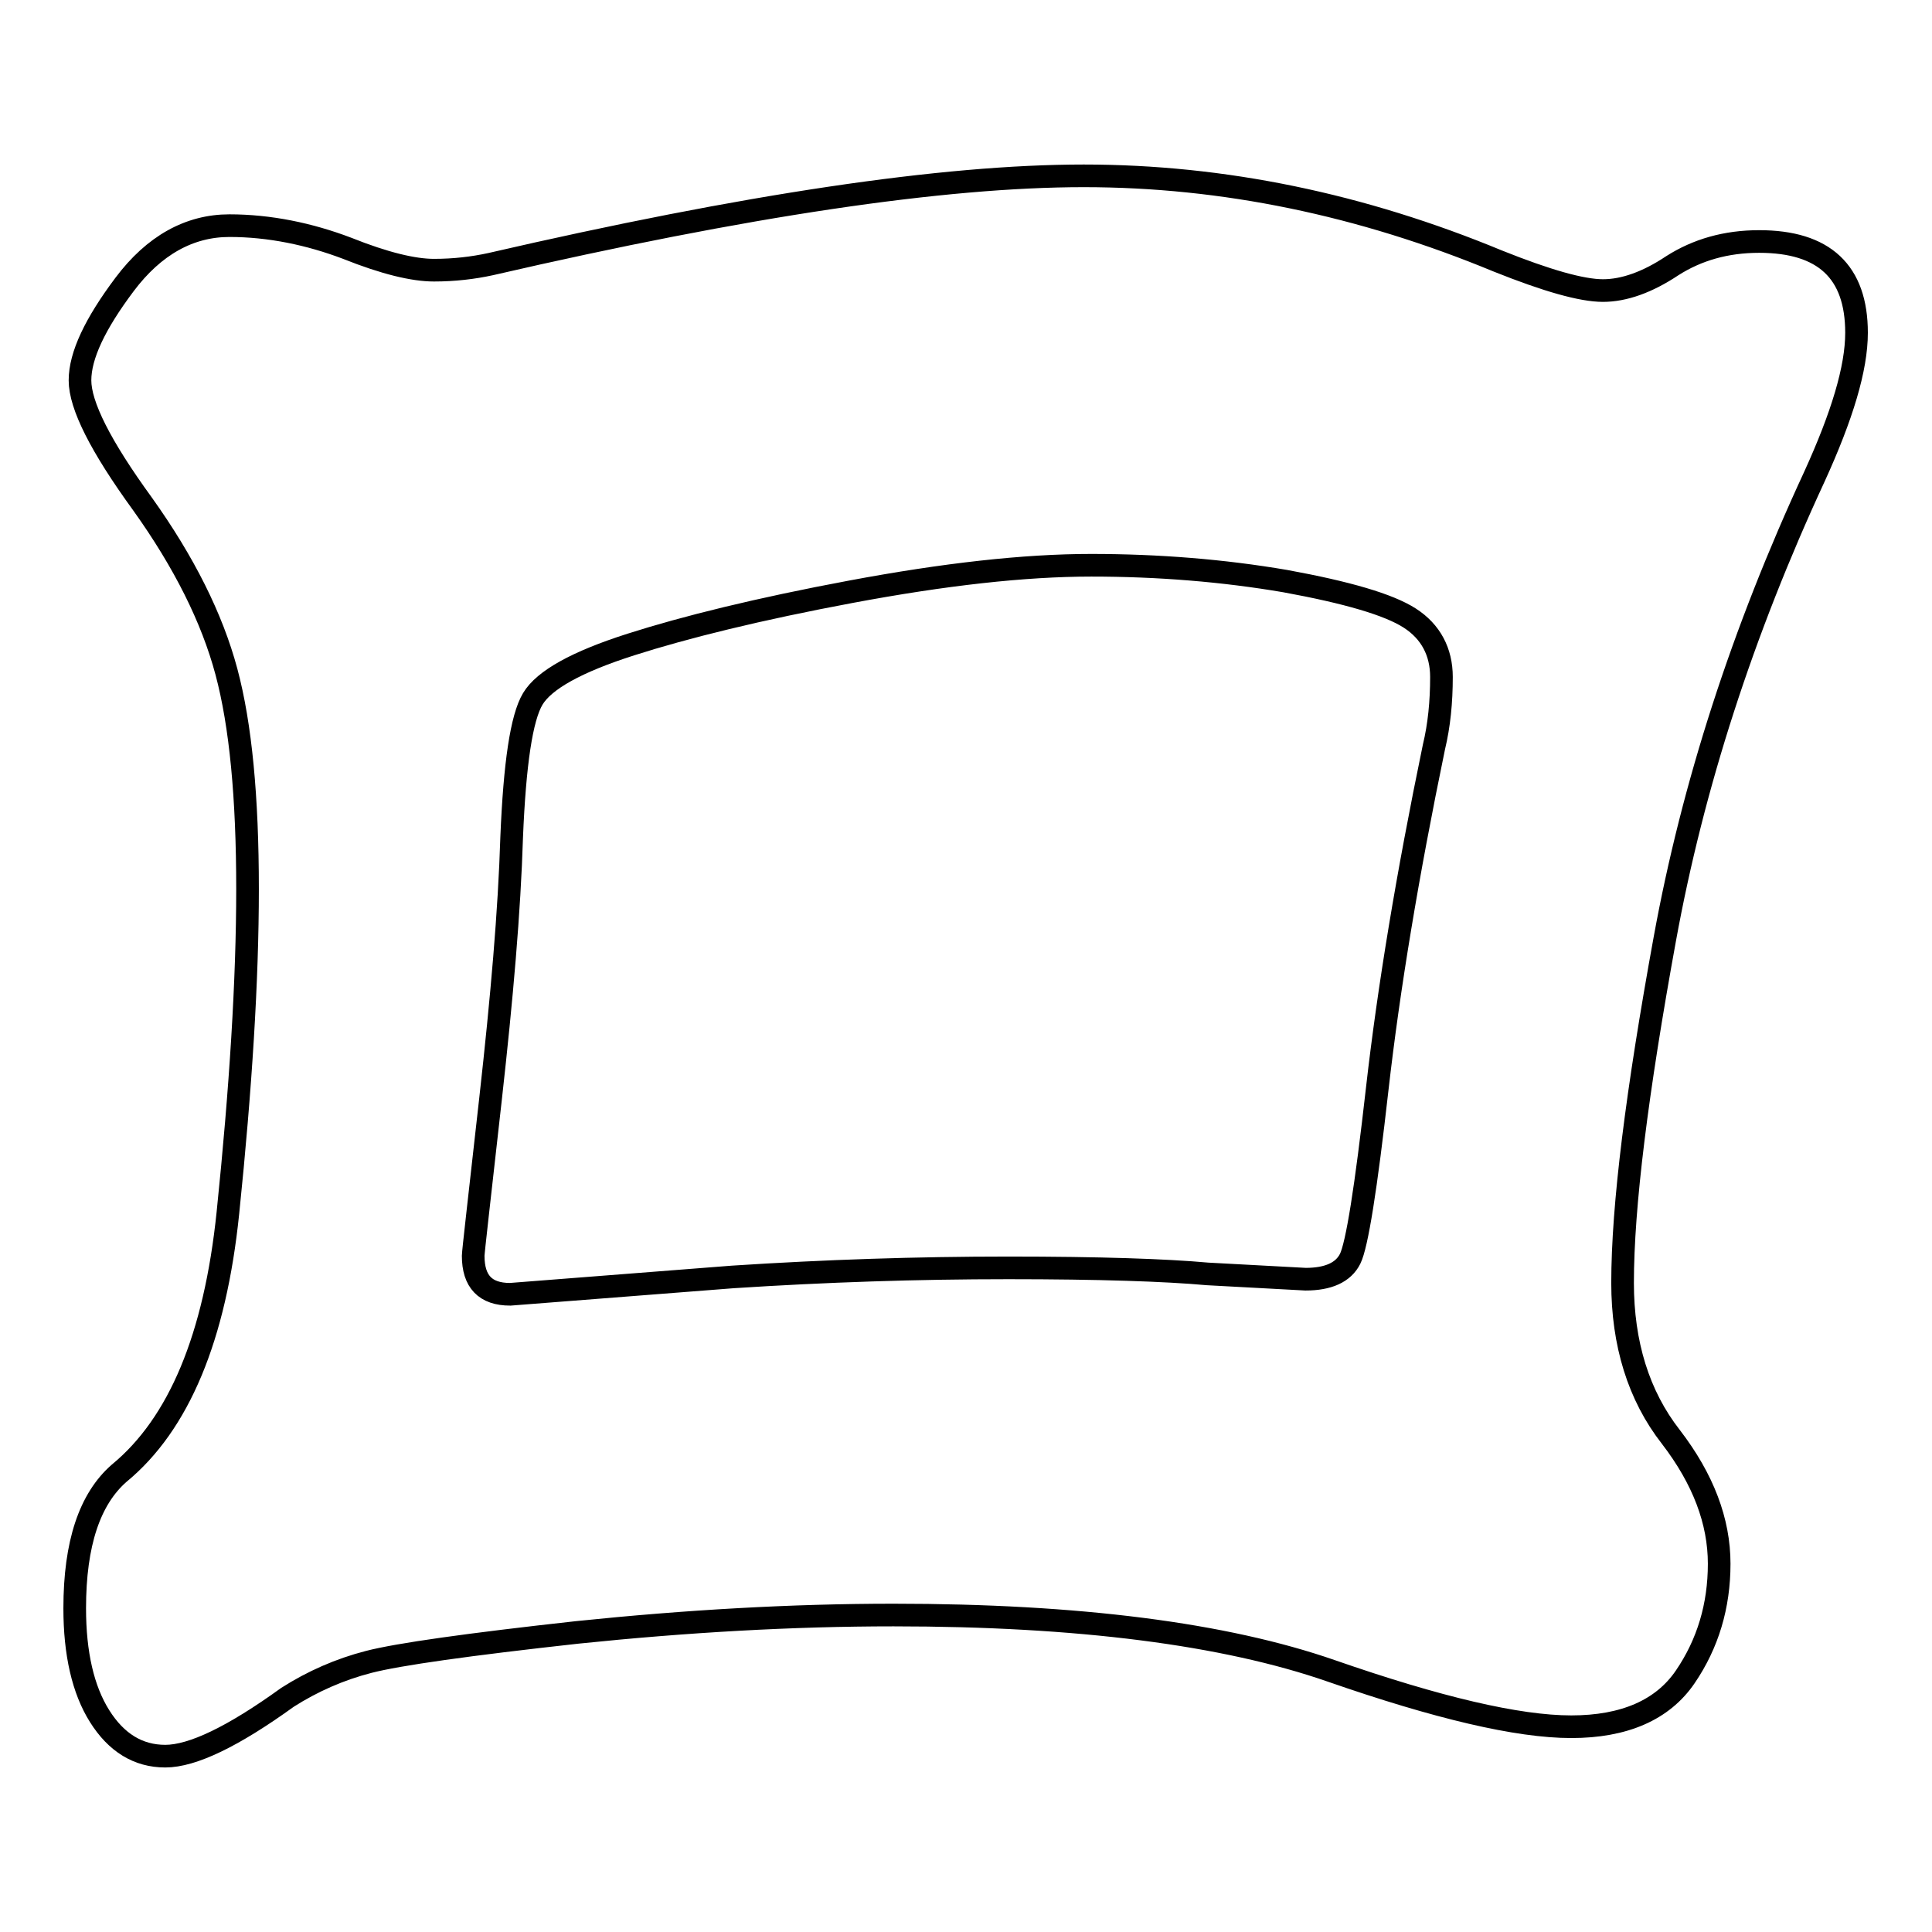
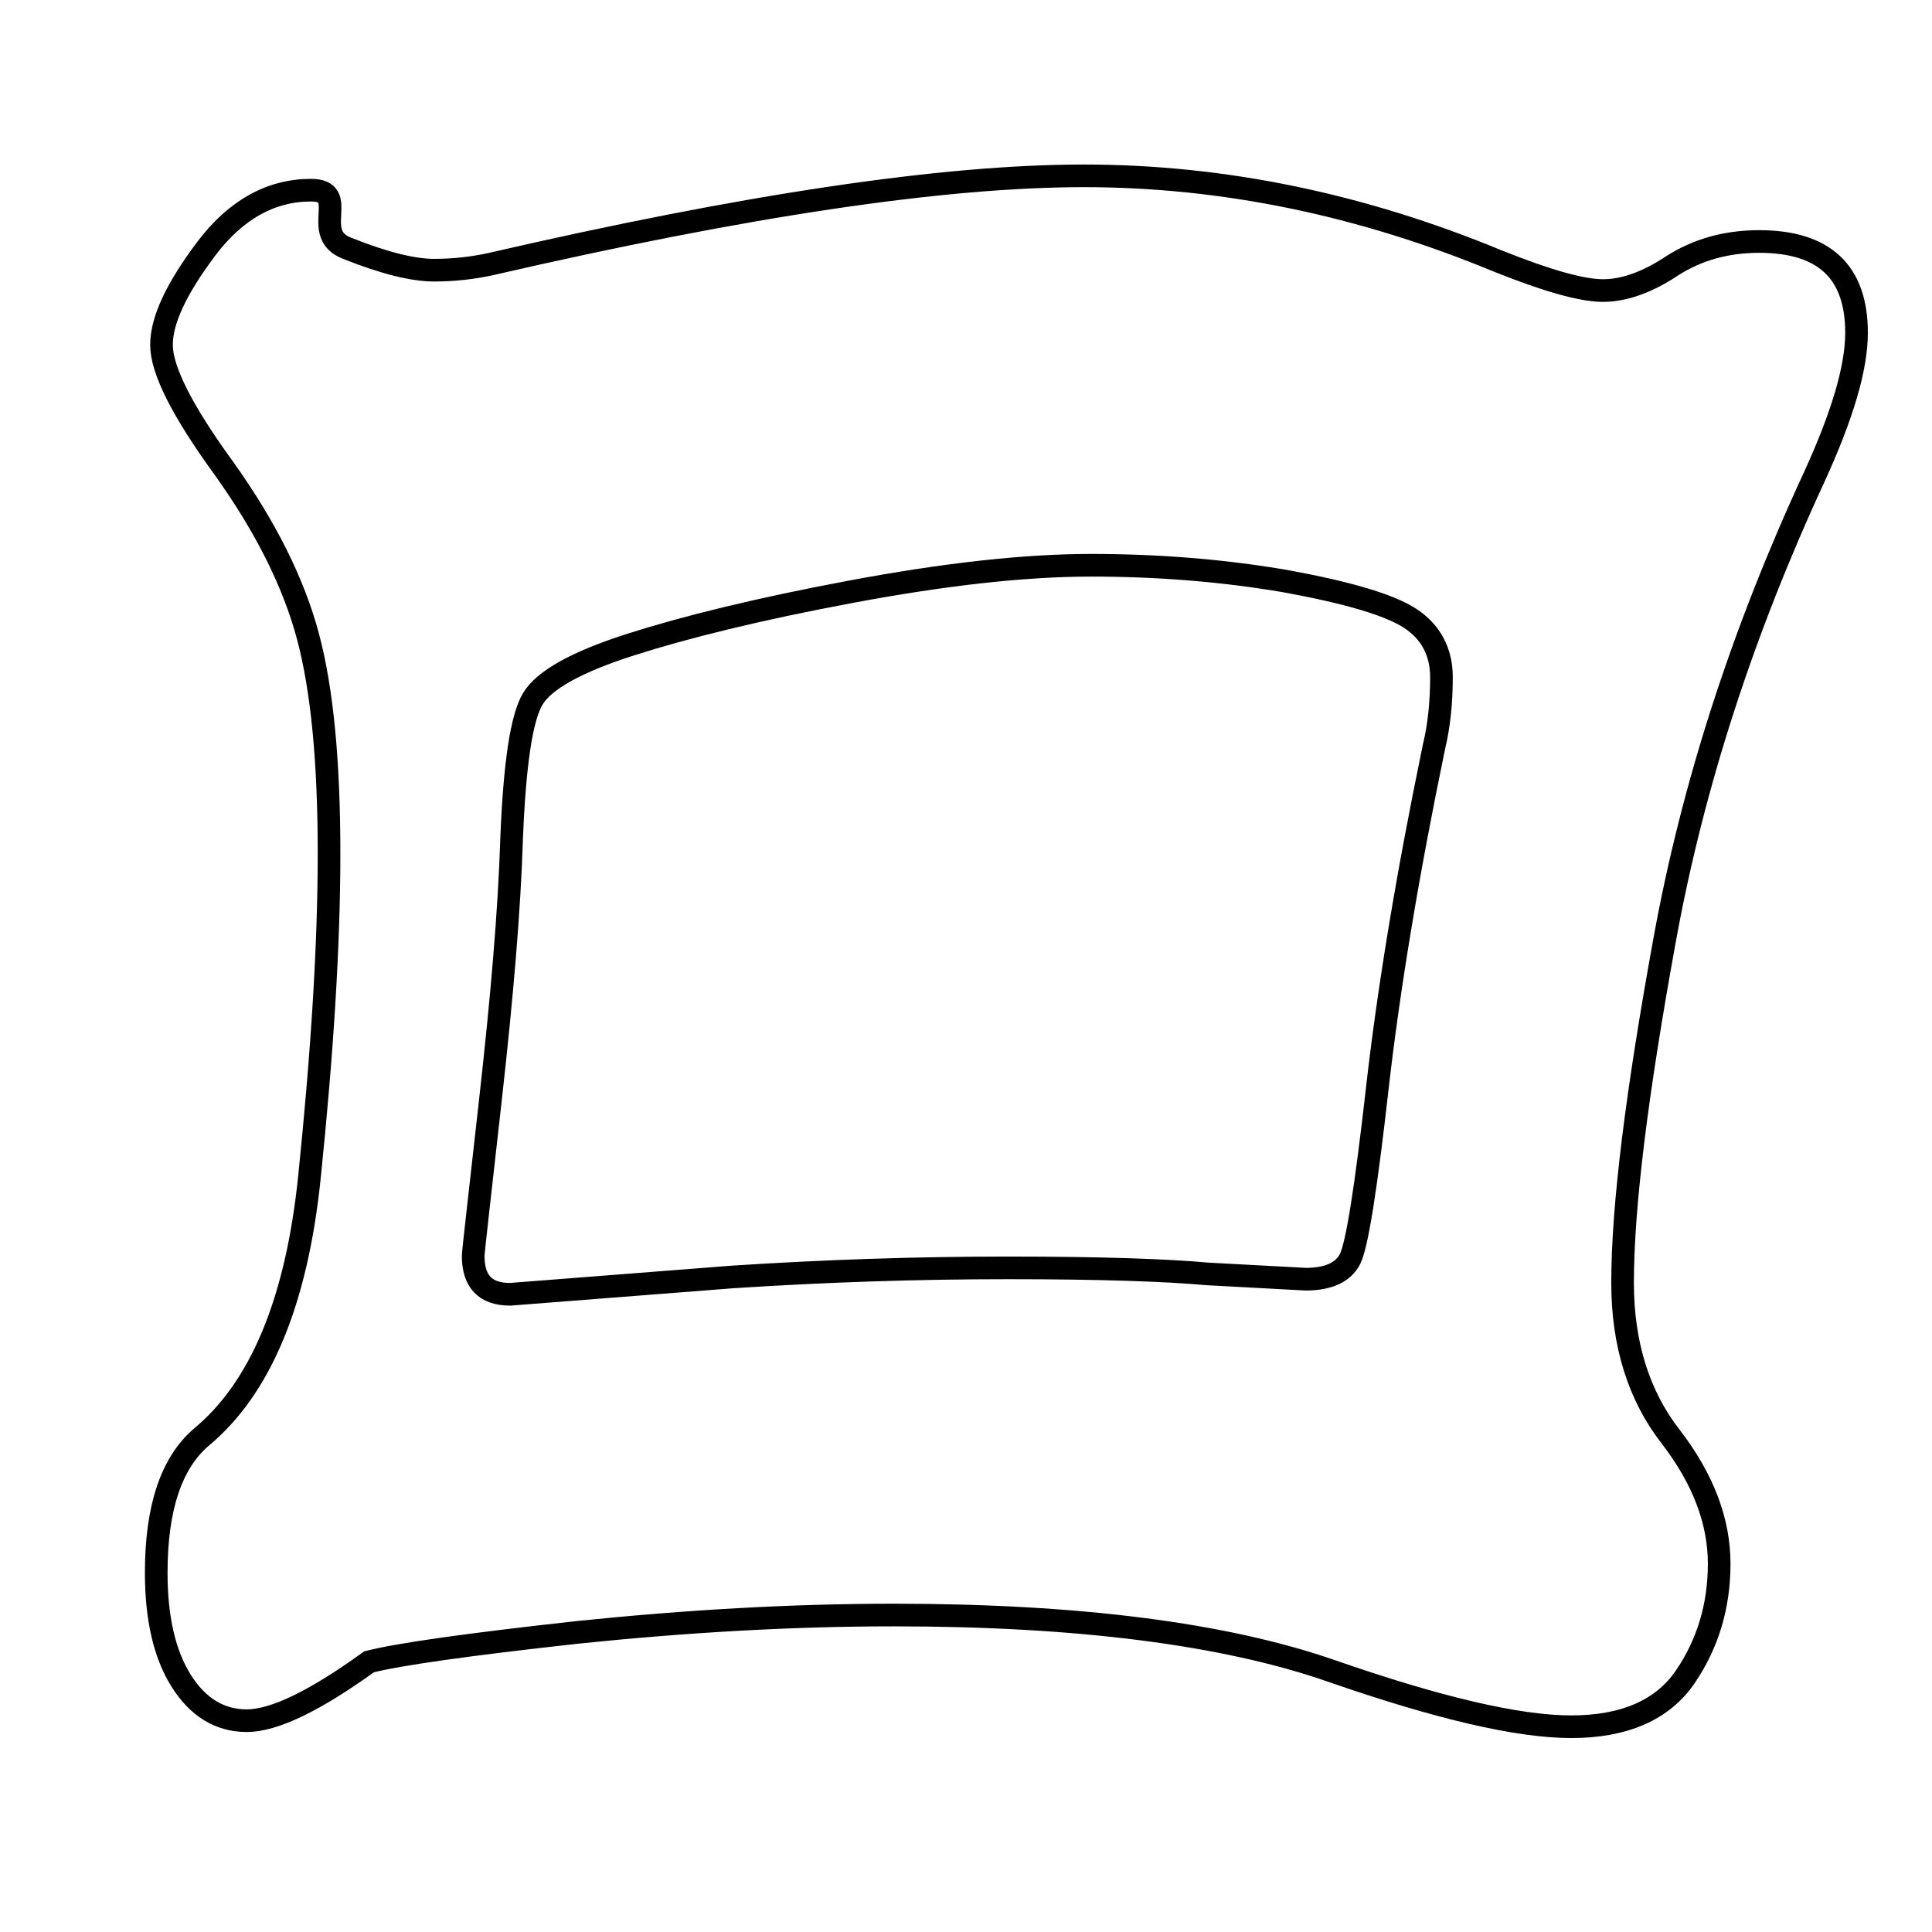
<svg xmlns="http://www.w3.org/2000/svg" version="1.1" x="0px" y="0px" viewBox="0 0 256 256" enable-background="new 0 0 256 256" xml:space="preserve">
  <g>
    <g>
-       <path stroke-width="3" fill-opacity="0" stroke="#000000" d="M233.1,32c8.6,0,12.9,4,12.9,12.1c0,4.7-1.9,11-5.6,19.1c-9.5,20.5-16.1,40.9-19.8,61.2c-3.7,20.3-5.6,35.4-5.6,45.6c0,8,2.1,14.9,6.4,20.4c4.3,5.6,6.4,11.2,6.4,16.8c0,5.6-1.5,10.6-4.5,15c-3,4.4-8.1,6.6-15.1,6.6c-7.1,0-17.7-2.5-31.8-7.4c-14.1-4.9-33.5-7.4-58-7.4c-13.4,0-27.4,0.8-41.9,2.3c-14.5,1.6-23.7,2.9-27.6,3.9c-3.9,1-7.5,2.6-10.8,4.7c-7.2,5.2-12.6,7.8-16.2,7.8c-3.6,0-6.5-1.8-8.7-5.3c-2.2-3.5-3.3-8.3-3.3-14.3c0-8.6,2-14.5,5.9-17.9c7.9-6.5,12.7-18,14.4-34.5c1.7-16.5,2.6-30.8,2.6-42.9c0-12.1-0.9-21.7-2.8-28.8c-1.9-7.1-5.6-14.5-11.1-22.2c-5.6-7.7-8.3-13.1-8.3-16.4s2-7.5,5.9-12.7c3.9-5.2,8.6-7.8,13.9-7.8S41,31,46,32.9c5,2,8.8,2.9,11.5,2.9c2.7,0,5.2-0.3,7.5-0.8c33.8-7.8,60-11.7,78.6-11.7c18.5,0,36.8,3.8,54.9,11.3c6.5,2.6,11.1,3.9,13.9,3.9c2.8,0,5.9-1.1,9.2-3.3C224.9,33.1,228.7,32,233.1,32z M173,169.5c3,0,5-0.9,5.9-2.7c0.9-1.8,2.1-9.3,3.6-22.6c1.5-13.2,4-28.3,7.5-45.2c0.7-2.9,1-6,1-9.3s-1.4-6-4.2-7.8c-2.8-1.8-8.3-3.4-16.5-4.9c-8.2-1.4-16.8-2.1-25.7-2.1c-8.9,0-19.5,1.2-31.8,3.5c-12.3,2.3-22,4.7-29.2,7c-7.2,2.3-11.5,4.7-13,7.2c-1.5,2.5-2.4,8.6-2.8,18.3c-0.3,9.8-1.3,21.3-2.8,34.7c-1.5,13.4-2.3,20.3-2.3,20.8c0,3.4,1.6,5.1,4.9,5.1l29.5-2.3c12.3-0.8,24.4-1.2,36.5-1.2s20.9,0.3,26.4,0.8L173,169.5z" />
+       <path stroke-width="3" fill-opacity="0" stroke="#000000" d="M233.1,32c8.6,0,12.9,4,12.9,12.1c0,4.7-1.9,11-5.6,19.1c-9.5,20.5-16.1,40.9-19.8,61.2c-3.7,20.3-5.6,35.4-5.6,45.6c0,8,2.1,14.9,6.4,20.4c4.3,5.6,6.4,11.2,6.4,16.8c0,5.6-1.5,10.6-4.5,15c-3,4.4-8.1,6.6-15.1,6.6c-7.1,0-17.7-2.5-31.8-7.4c-14.1-4.9-33.5-7.4-58-7.4c-13.4,0-27.4,0.8-41.9,2.3c-14.5,1.6-23.7,2.9-27.6,3.9c-7.2,5.2-12.6,7.8-16.2,7.8c-3.6,0-6.5-1.8-8.7-5.3c-2.2-3.5-3.3-8.3-3.3-14.3c0-8.6,2-14.5,5.9-17.9c7.9-6.5,12.7-18,14.4-34.5c1.7-16.5,2.6-30.8,2.6-42.9c0-12.1-0.9-21.7-2.8-28.8c-1.9-7.1-5.6-14.5-11.1-22.2c-5.6-7.7-8.3-13.1-8.3-16.4s2-7.5,5.9-12.7c3.9-5.2,8.6-7.8,13.9-7.8S41,31,46,32.9c5,2,8.8,2.9,11.5,2.9c2.7,0,5.2-0.3,7.5-0.8c33.8-7.8,60-11.7,78.6-11.7c18.5,0,36.8,3.8,54.9,11.3c6.5,2.6,11.1,3.9,13.9,3.9c2.8,0,5.9-1.1,9.2-3.3C224.9,33.1,228.7,32,233.1,32z M173,169.5c3,0,5-0.9,5.9-2.7c0.9-1.8,2.1-9.3,3.6-22.6c1.5-13.2,4-28.3,7.5-45.2c0.7-2.9,1-6,1-9.3s-1.4-6-4.2-7.8c-2.8-1.8-8.3-3.4-16.5-4.9c-8.2-1.4-16.8-2.1-25.7-2.1c-8.9,0-19.5,1.2-31.8,3.5c-12.3,2.3-22,4.7-29.2,7c-7.2,2.3-11.5,4.7-13,7.2c-1.5,2.5-2.4,8.6-2.8,18.3c-0.3,9.8-1.3,21.3-2.8,34.7c-1.5,13.4-2.3,20.3-2.3,20.8c0,3.4,1.6,5.1,4.9,5.1l29.5-2.3c12.3-0.8,24.4-1.2,36.5-1.2s20.9,0.3,26.4,0.8L173,169.5z" />
    </g>
  </g>
</svg>